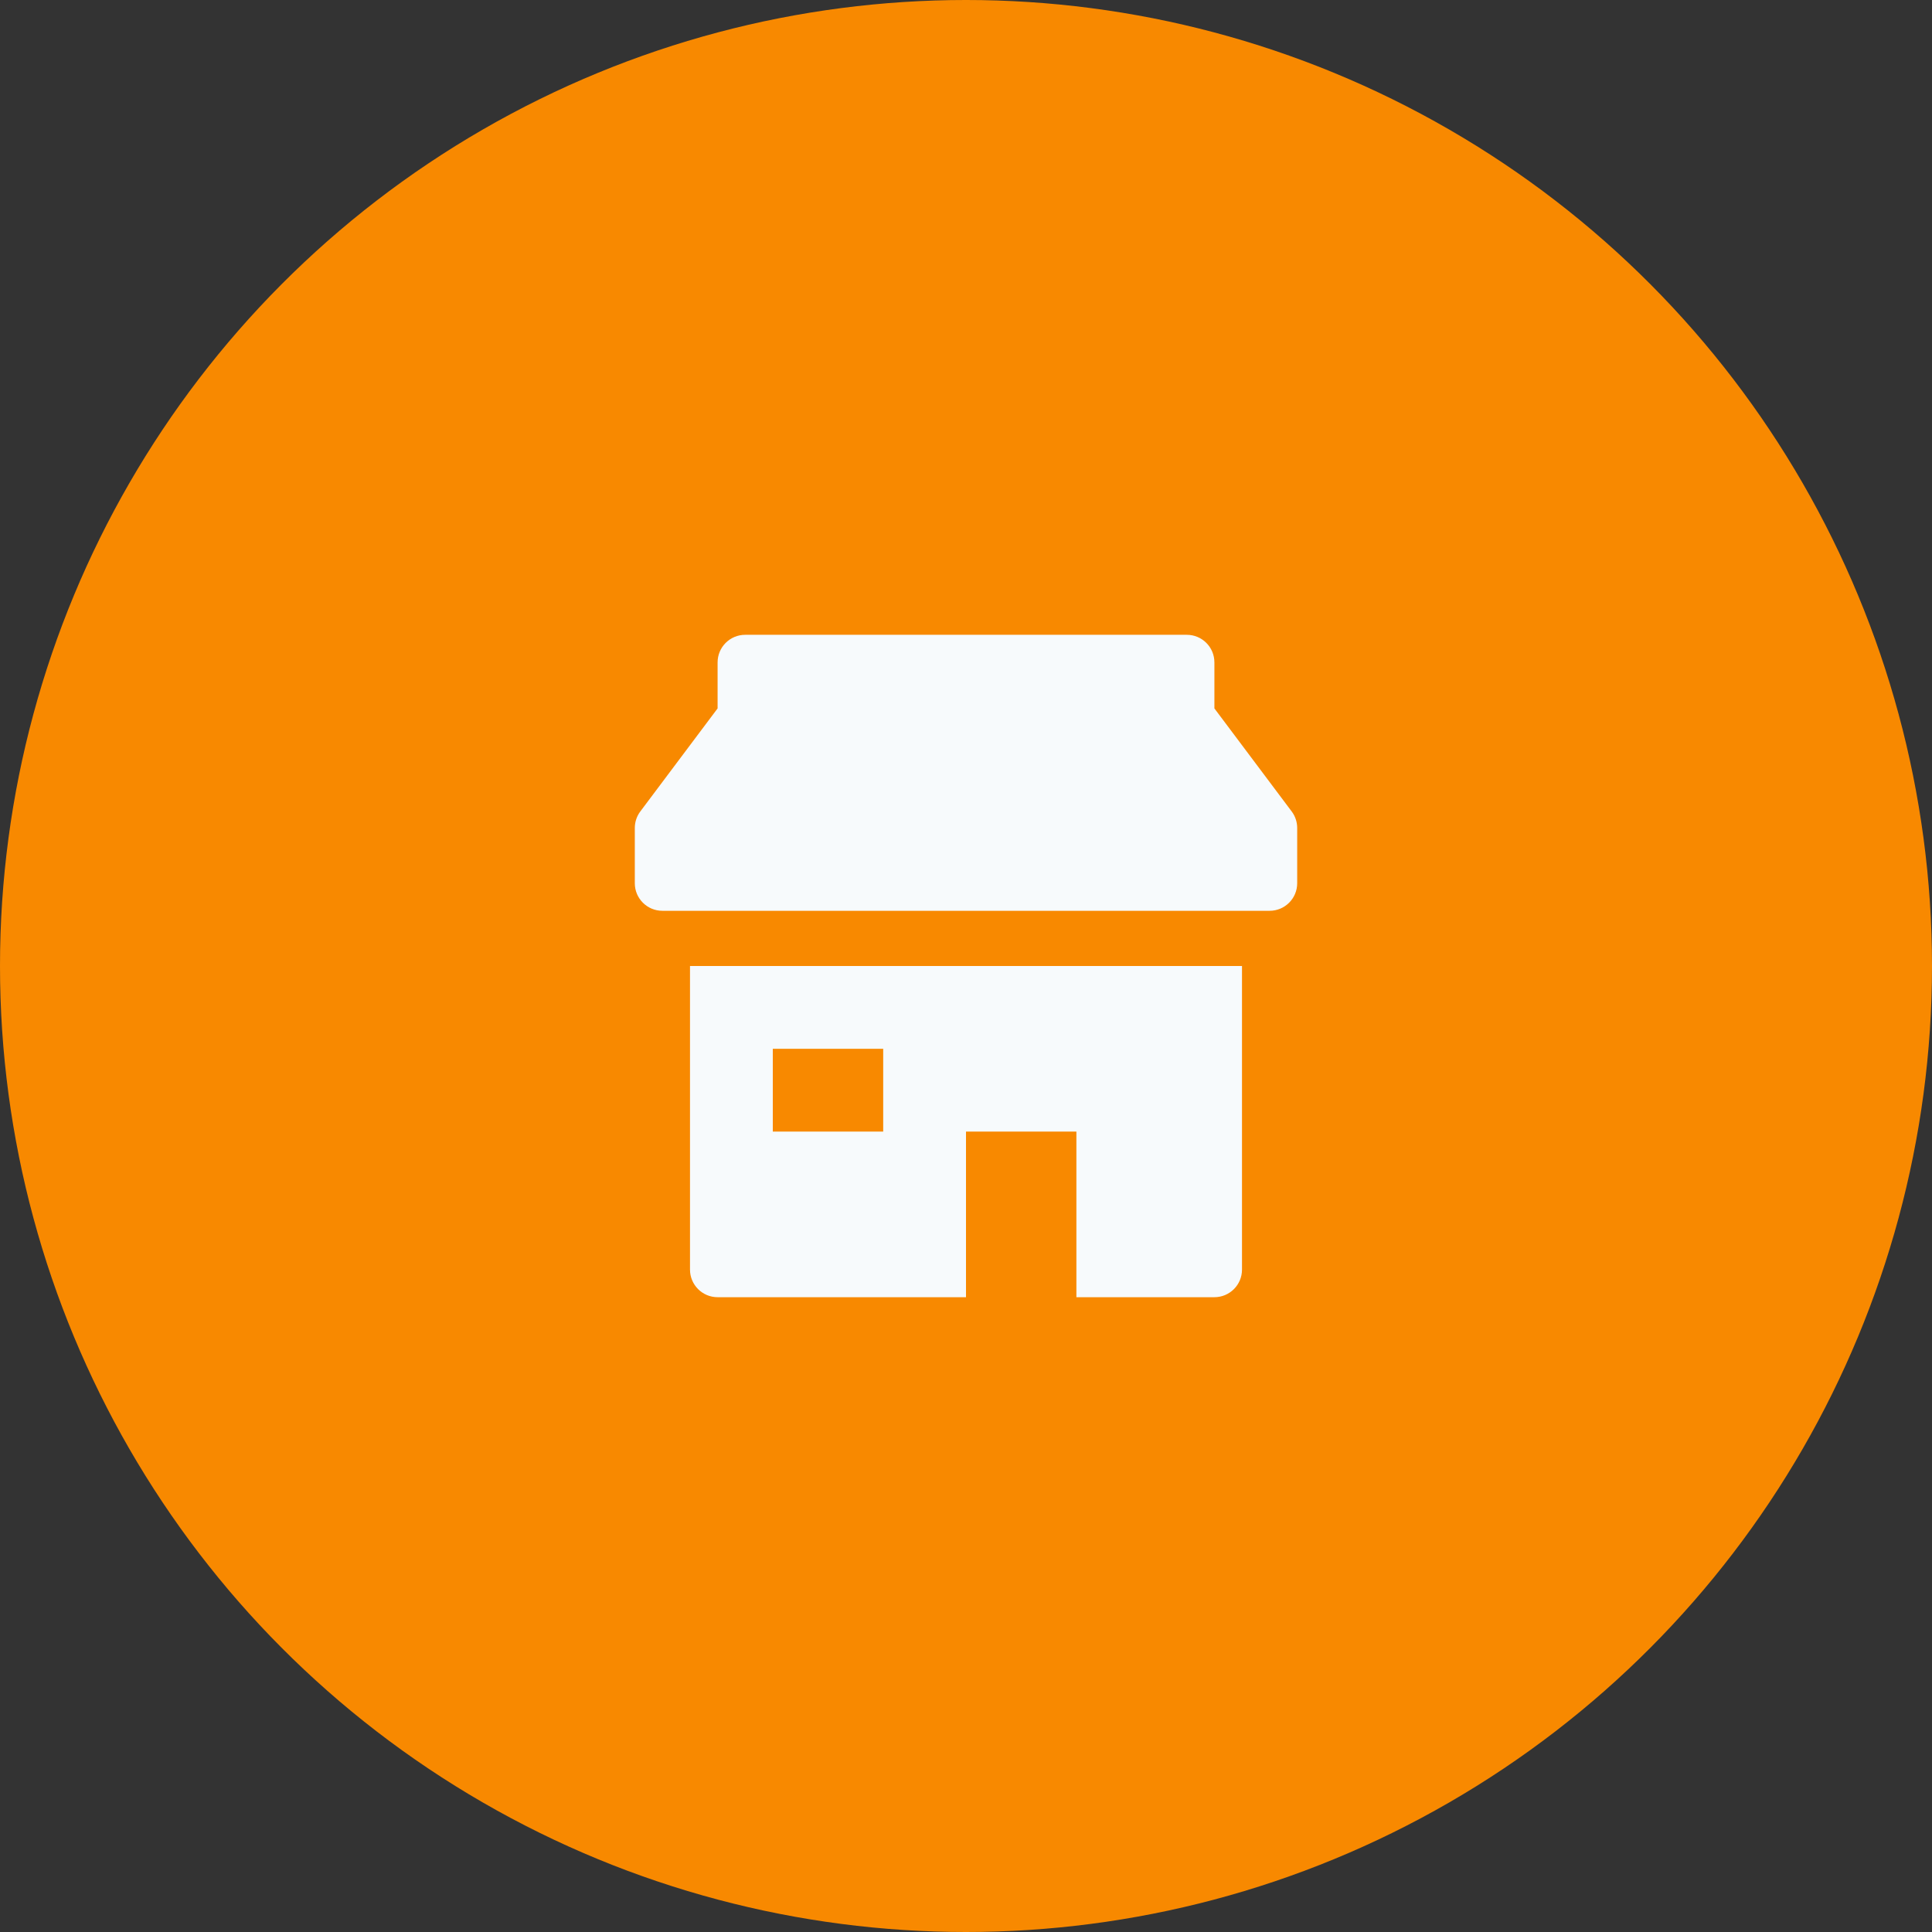
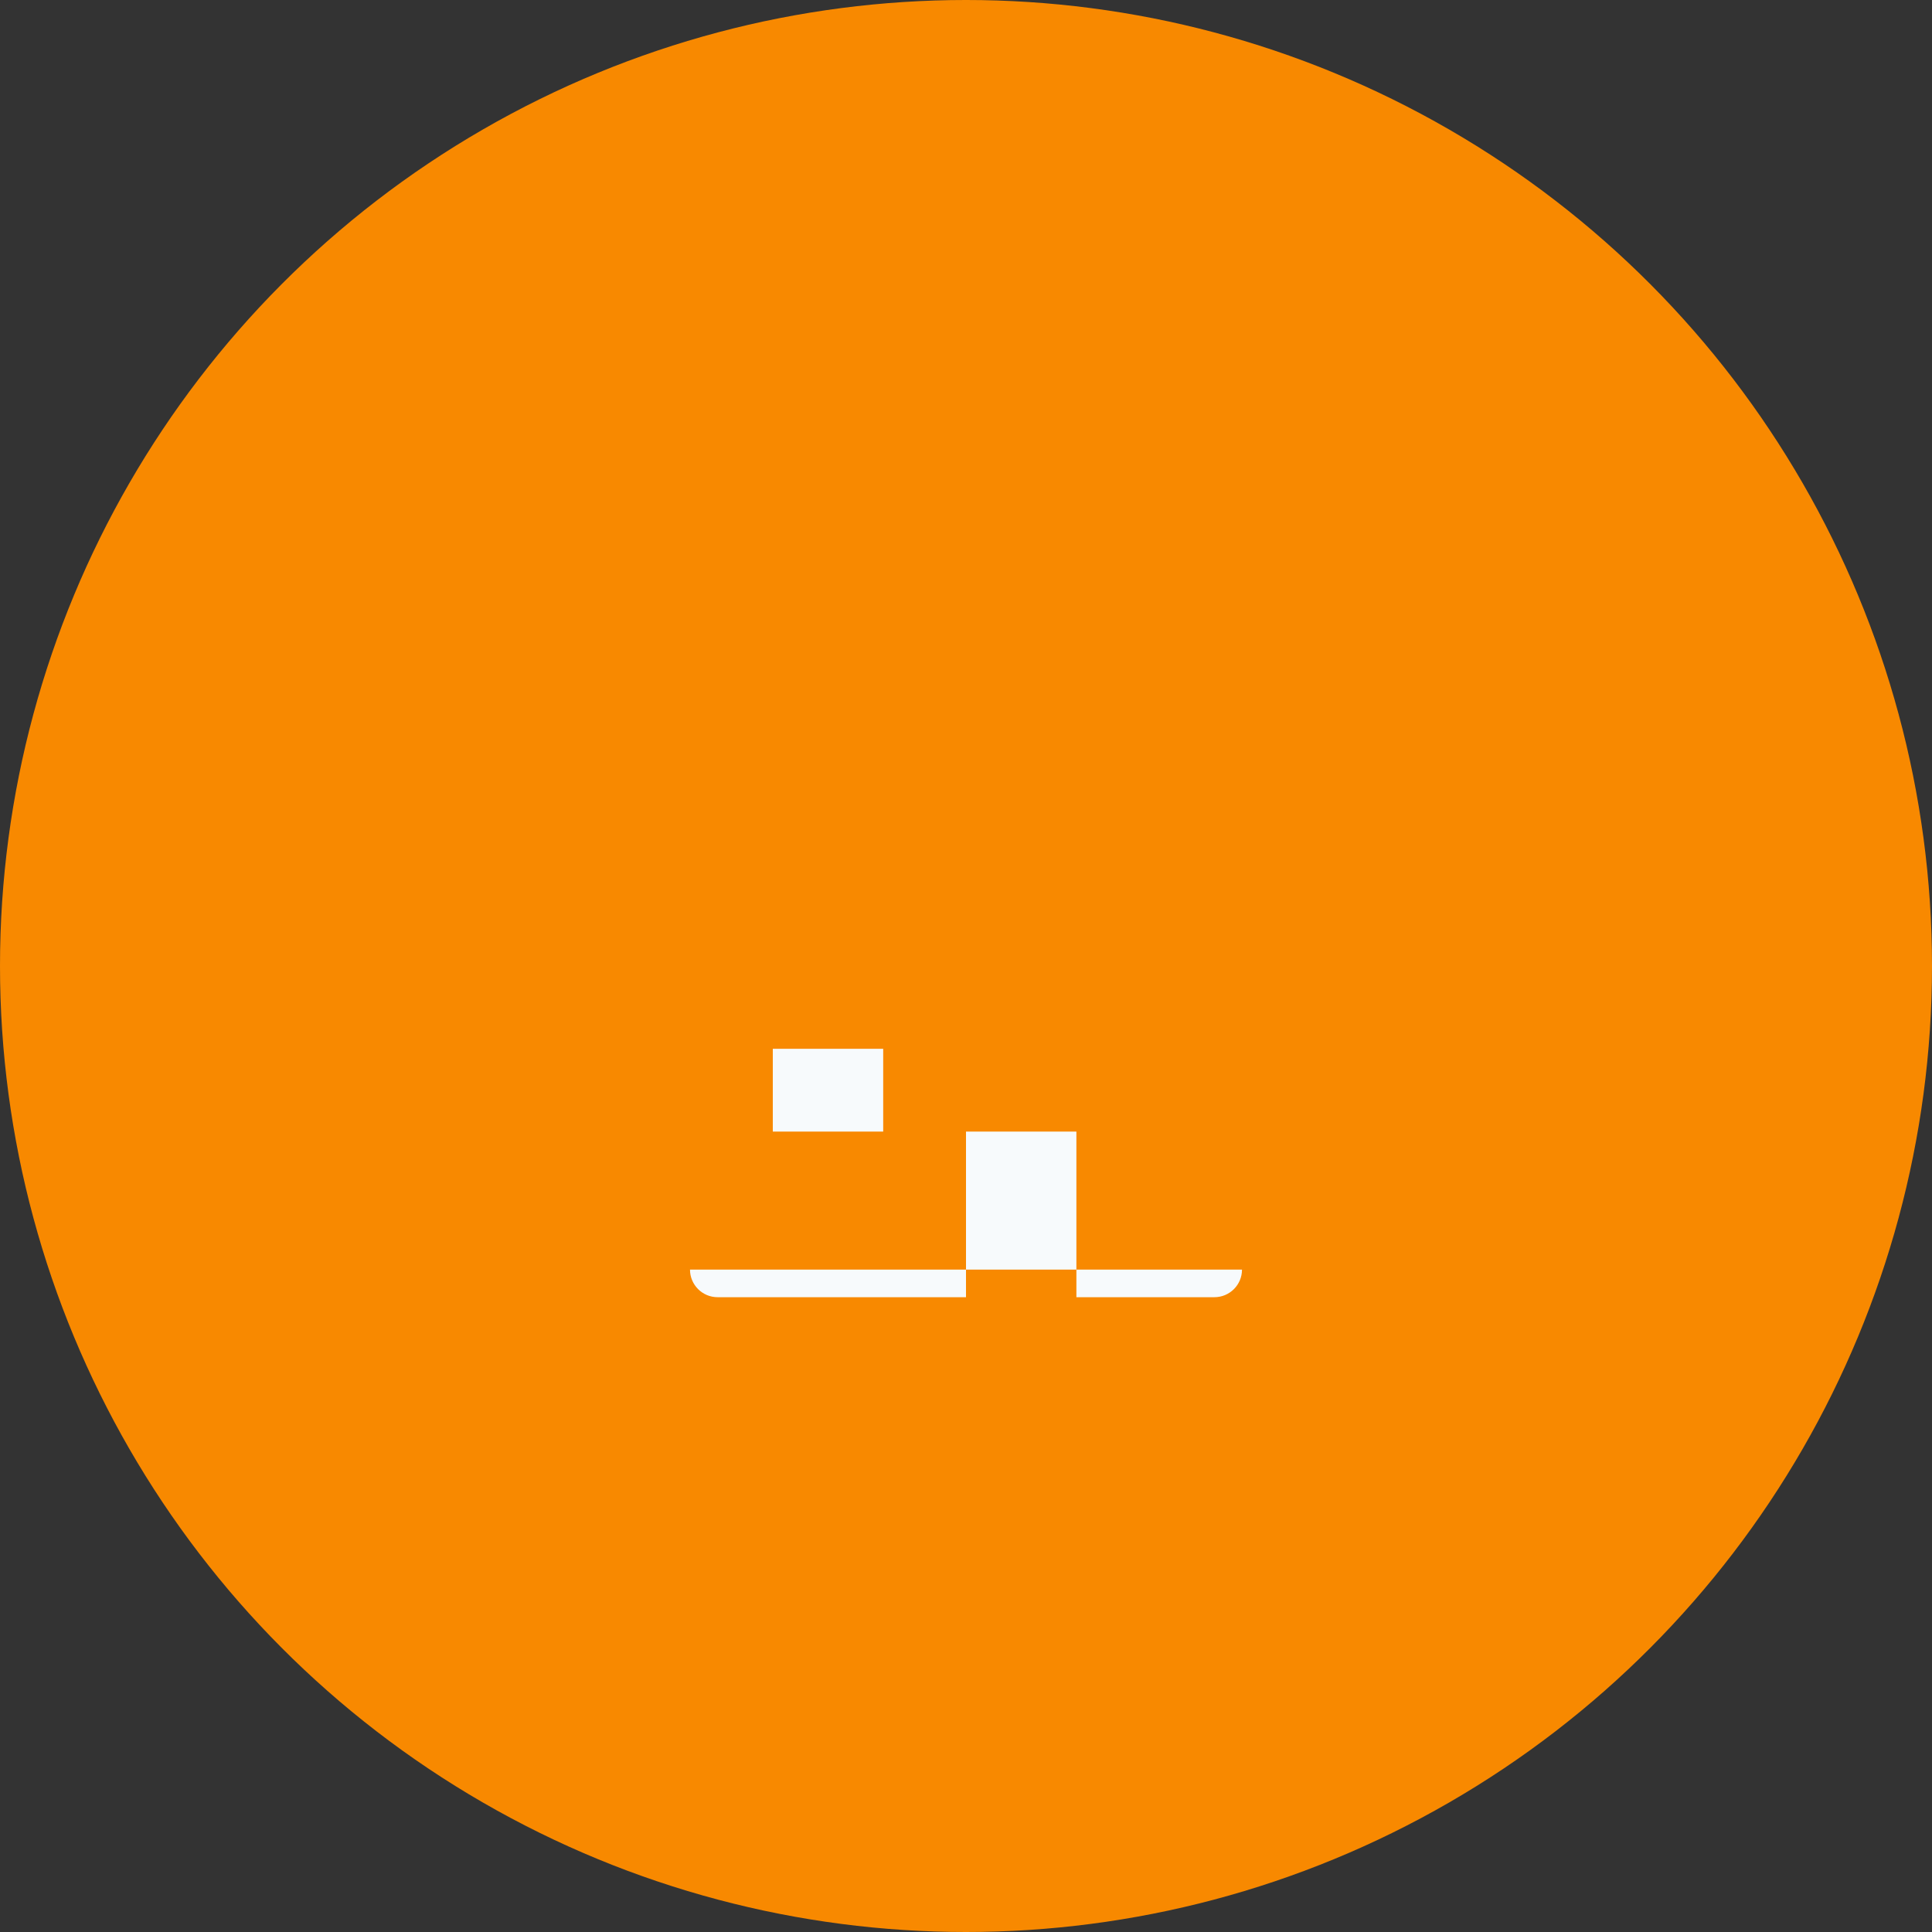
<svg xmlns="http://www.w3.org/2000/svg" width="70" height="70" viewBox="0 0 70 70" fill="none">
  <rect x="0" y="0" width="70" height="70" fill="#333333" stroke="none" />
  <circle cx="35" cy="35" r="35" fill="#F88900" />
-   <path d="M46.8 29.4L44 25.667V24C44 23.447 43.552 23 43 23H27C26.448 23 26 23.447 26 24V25.667L23.2 29.4C23.07 29.573 23 29.783 23 30V32C23 32.553 23.448 33 24 33H46C46.552 33 47 32.553 47 32V30C47 29.783 46.93 29.573 46.8 29.4Z" fill="#F7FAFC" />
-   <path d="M25 35V46C25 46.552 25.448 47 26 47H35V41H39V47H44C44.552 47 45 46.552 45 46V35H25ZM32 41H28V38H32V41Z" fill="#F7FAFC" />
+   <path d="M25 35V46C25 46.552 25.448 47 26 47H35V41H39V47H44C44.552 47 45 46.552 45 46H25ZM32 41H28V38H32V41Z" fill="#F7FAFC" />
</svg>